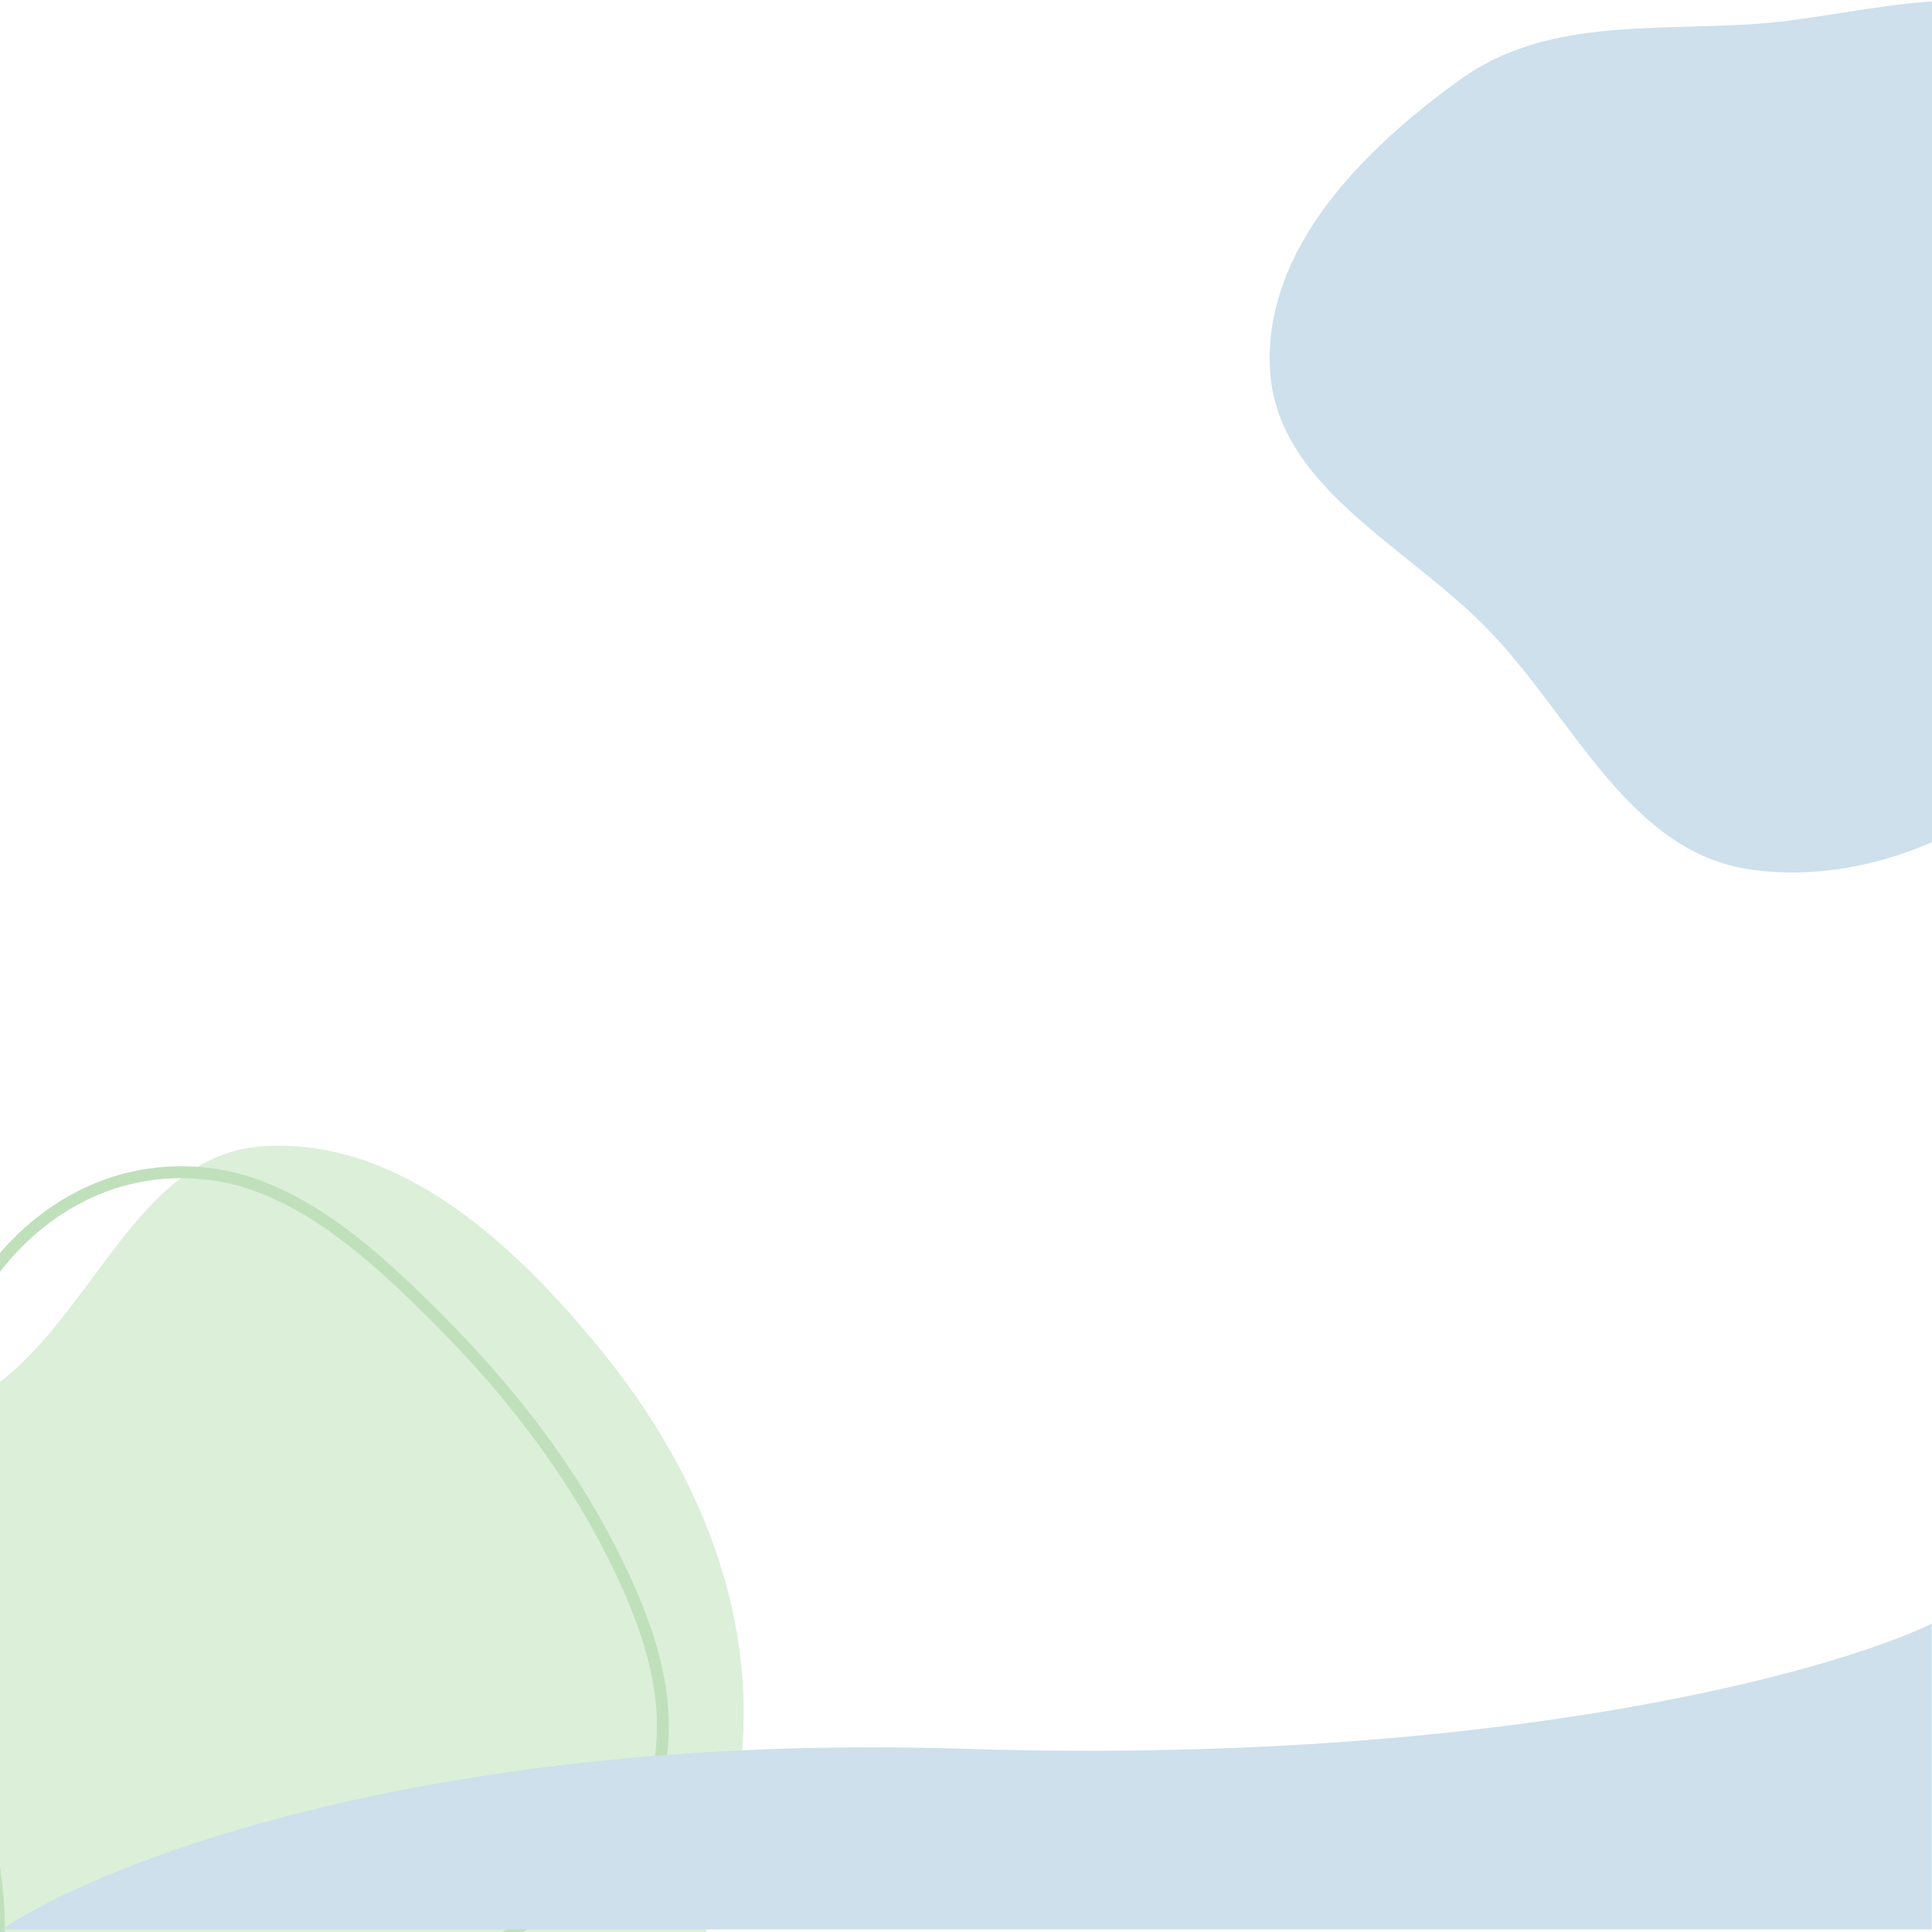
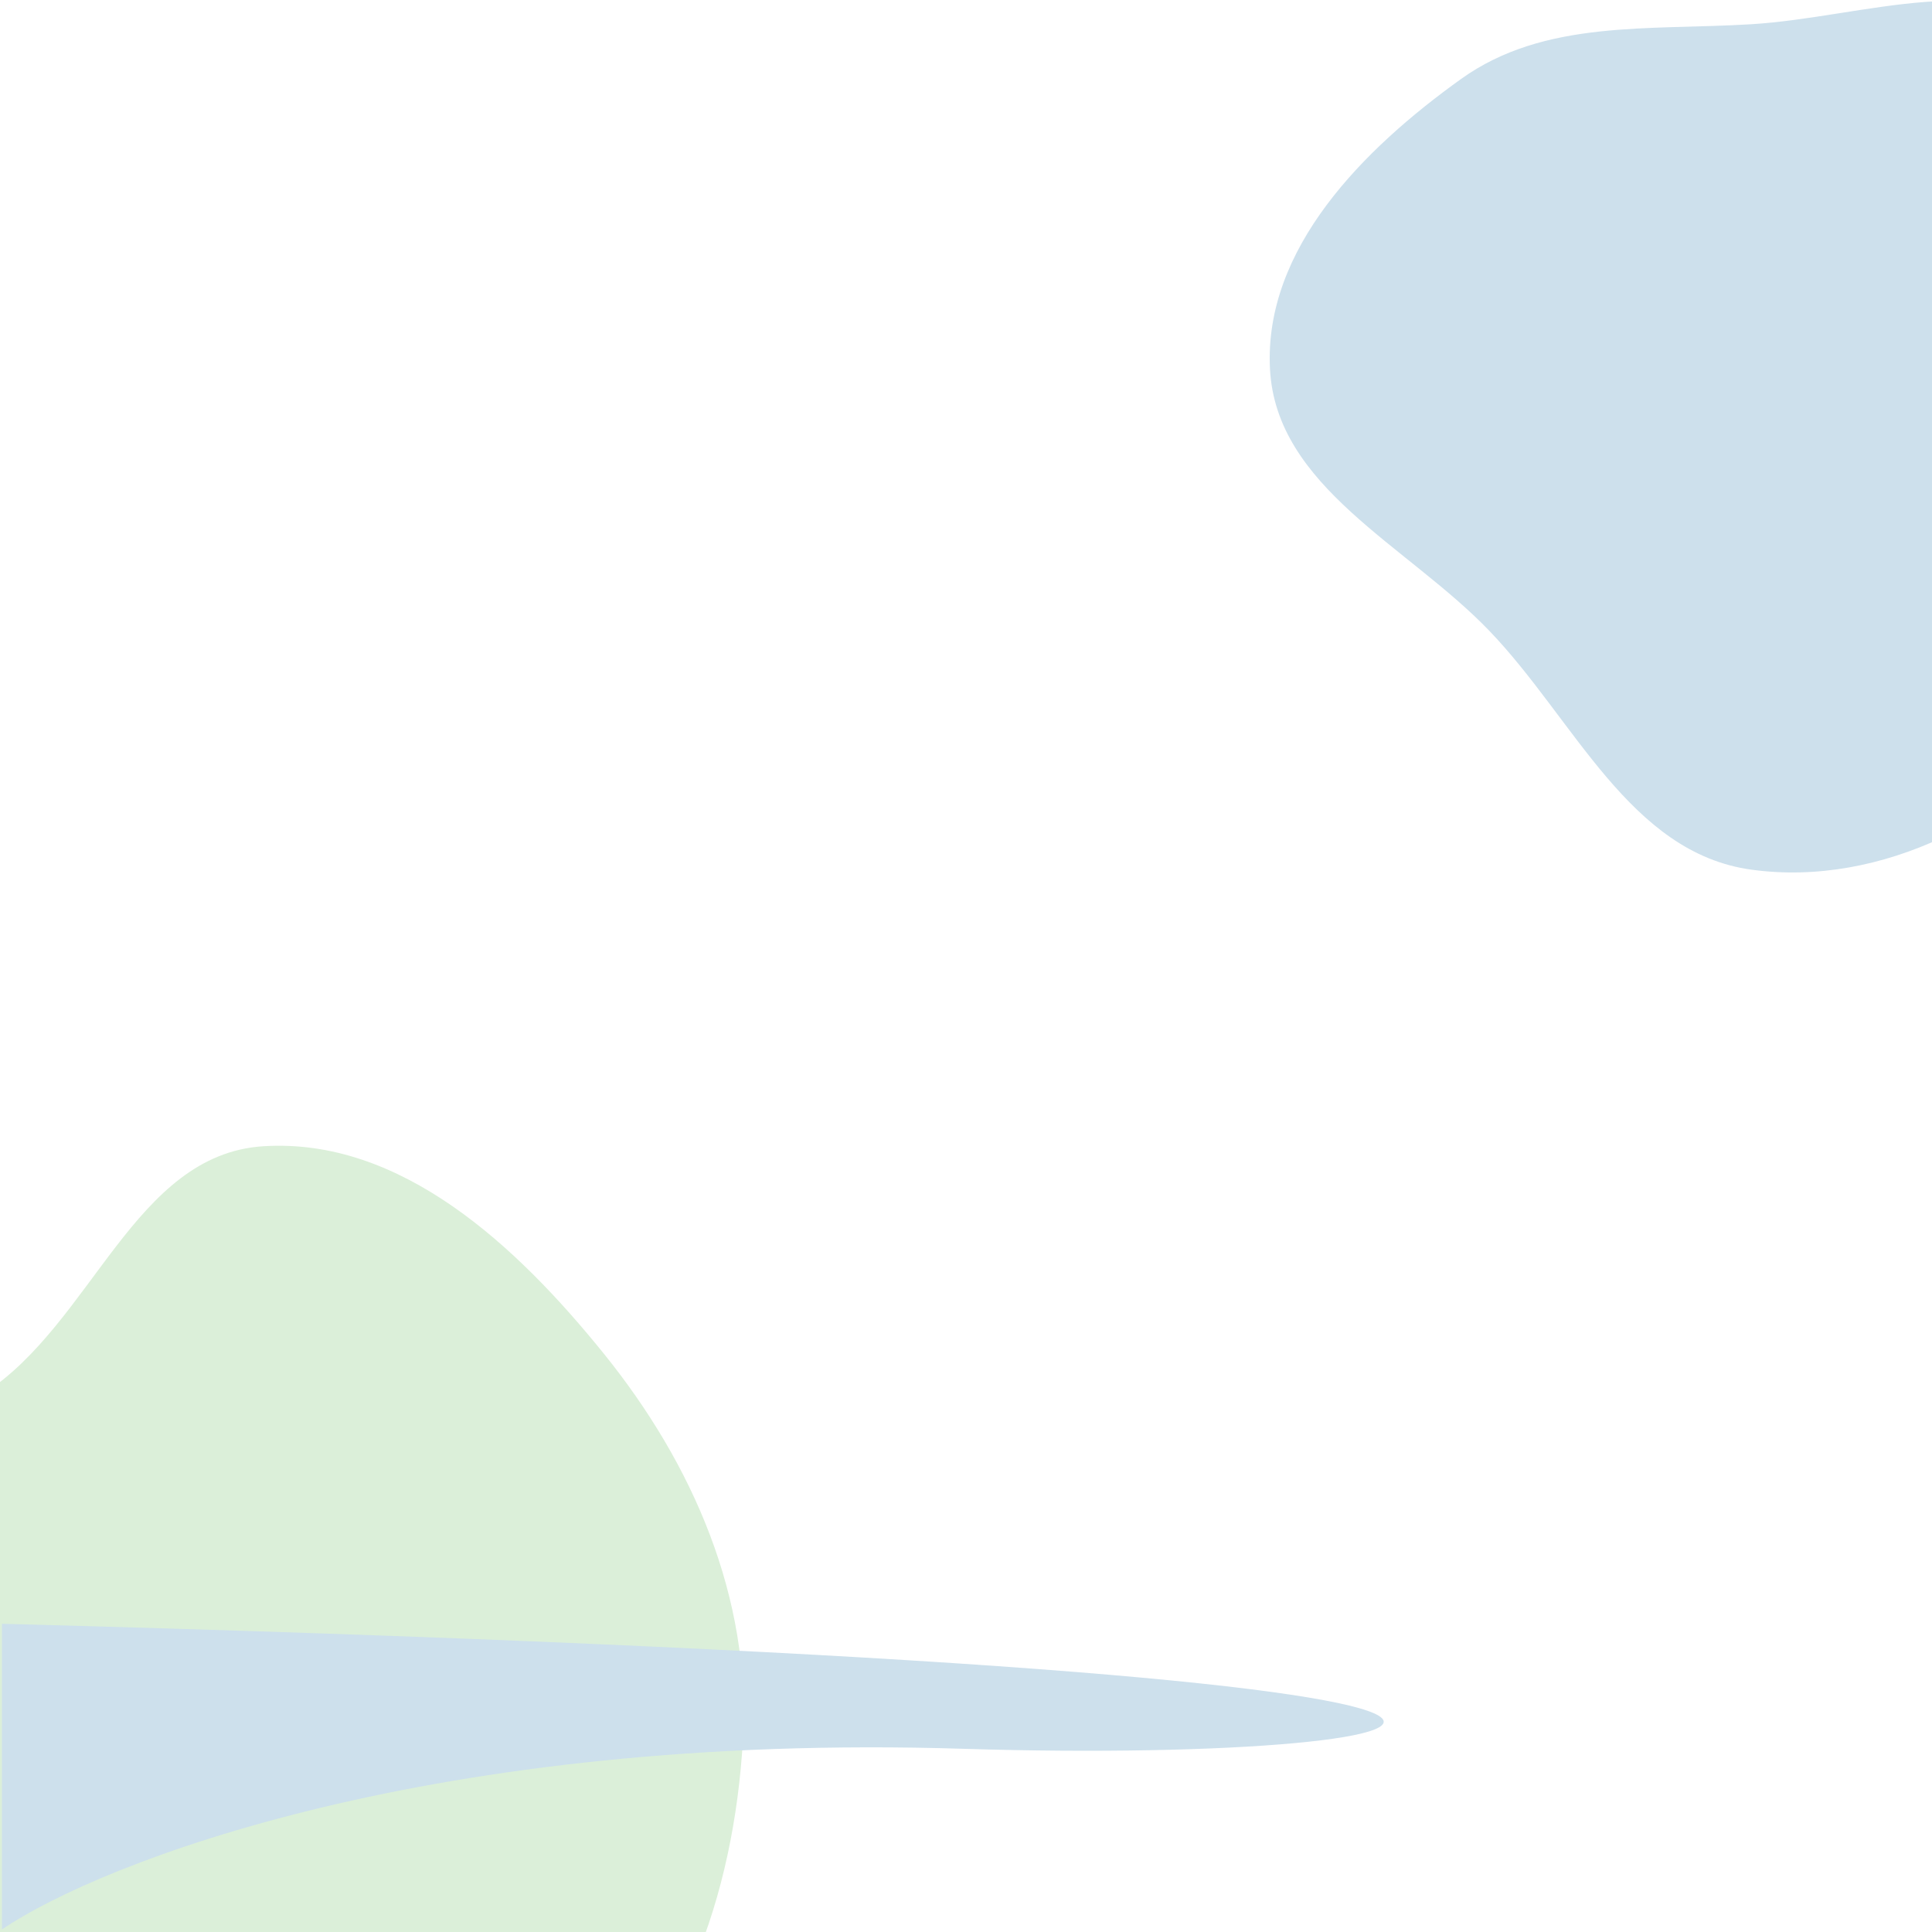
<svg xmlns="http://www.w3.org/2000/svg" width="431" height="431" viewBox="0 0 431 431" fill="none">
  <path fill-rule="evenodd" clip-rule="evenodd" d="M-3.515 310.821C20.645 295.138 29.968 257.553 58.712 255.711C89.471 253.739 115.32 277.984 134.688 301.96C154.645 326.665 167.581 356.487 165.733 388.192C163.741 422.36 151.964 457.581 124.431 477.912C97.223 498.003 60.294 498.859 27.602 490.192C-1.346 482.517 -18.829 457.141 -38.637 434.68C-60.897 409.44 -101.761 386.296 -92.58 353.919C-83.226 320.933 -32.274 329.489 -3.515 310.821Z" fill="#DBEFD9" />
  <path fill-rule="evenodd" clip-rule="evenodd" d="M390.676 5.407C416.011 3.852 444.71 -7.566 463.831 9.126C483.321 26.14 478.052 56.42 478.737 82.281C479.452 109.269 484.526 138.217 467.814 159.419C449.68 182.426 419.695 198.008 390.676 194.005C363.529 190.26 351.229 160.477 332.24 140.718C313.94 121.675 284.651 108.658 283.311 82.281C281.948 55.461 304.147 33.222 325.983 17.588C344.53 4.308 367.907 6.805 390.676 5.407Z" fill="#CDE0EC" />
-   <path d="M122.682 425.773C114.681 429.985 107.995 435.918 99.238 442.601C93.722 445.682 92.564 448 88.293 452.085C77.429 462.476 73.079 477.582 62.337 487.856C53.985 495.844 41.99 502.057 30.13 501.597C21.216 501.251 12.793 494.487 7.718 487.551C-6.134 468.621 1.593 442.981 -0.699 421.628C-5.381 378.005 -30.559 332.63 -6.187 290.52C5.04 271.121 24.561 258.939 47.267 261.962C67.137 264.607 84.429 280.906 97.947 294.473C115.336 311.925 130.106 331.434 140.152 354.03C147.248 369.99 151.025 386.22 144.562 403.002C140.235 414.237 133.114 420.283 122.682 425.773Z" stroke="#C0E0BC" stroke-width="2.658" stroke-linecap="round" />
-   <path d="M215.002 390.132C96.586 386.413 22.622 415.438 0.441 430.416H430.921V362.242C408.288 373.088 333.418 393.85 215.002 390.132Z" fill="#CDE0EC" />
+   <path d="M215.002 390.132C96.586 386.413 22.622 415.438 0.441 430.416V362.242C408.288 373.088 333.418 393.85 215.002 390.132Z" fill="#CDE0EC" />
</svg>